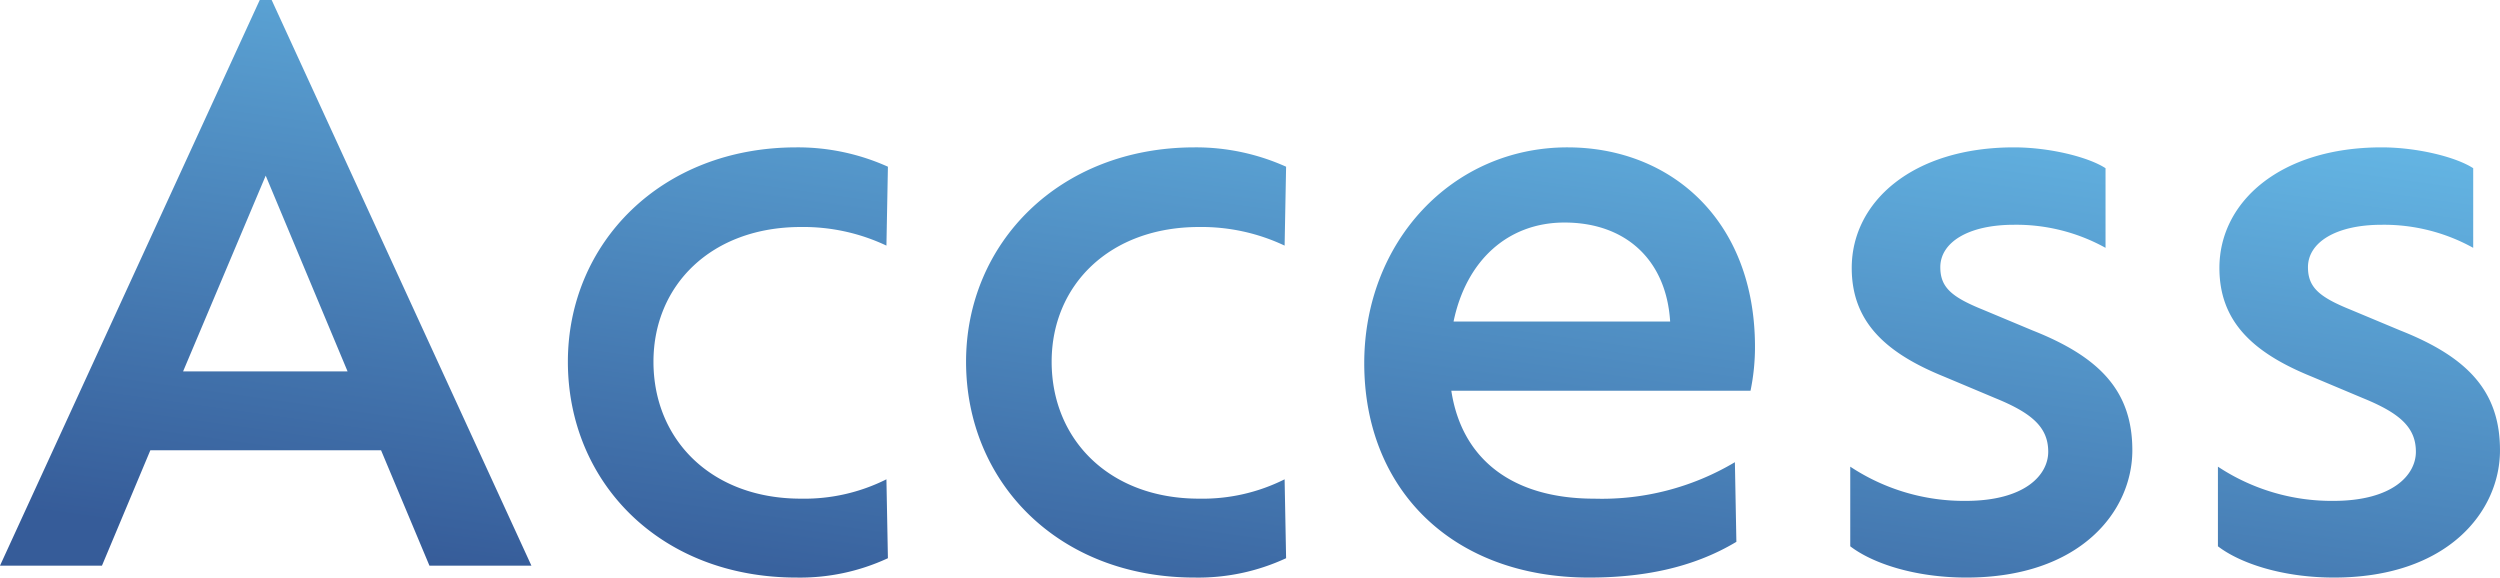
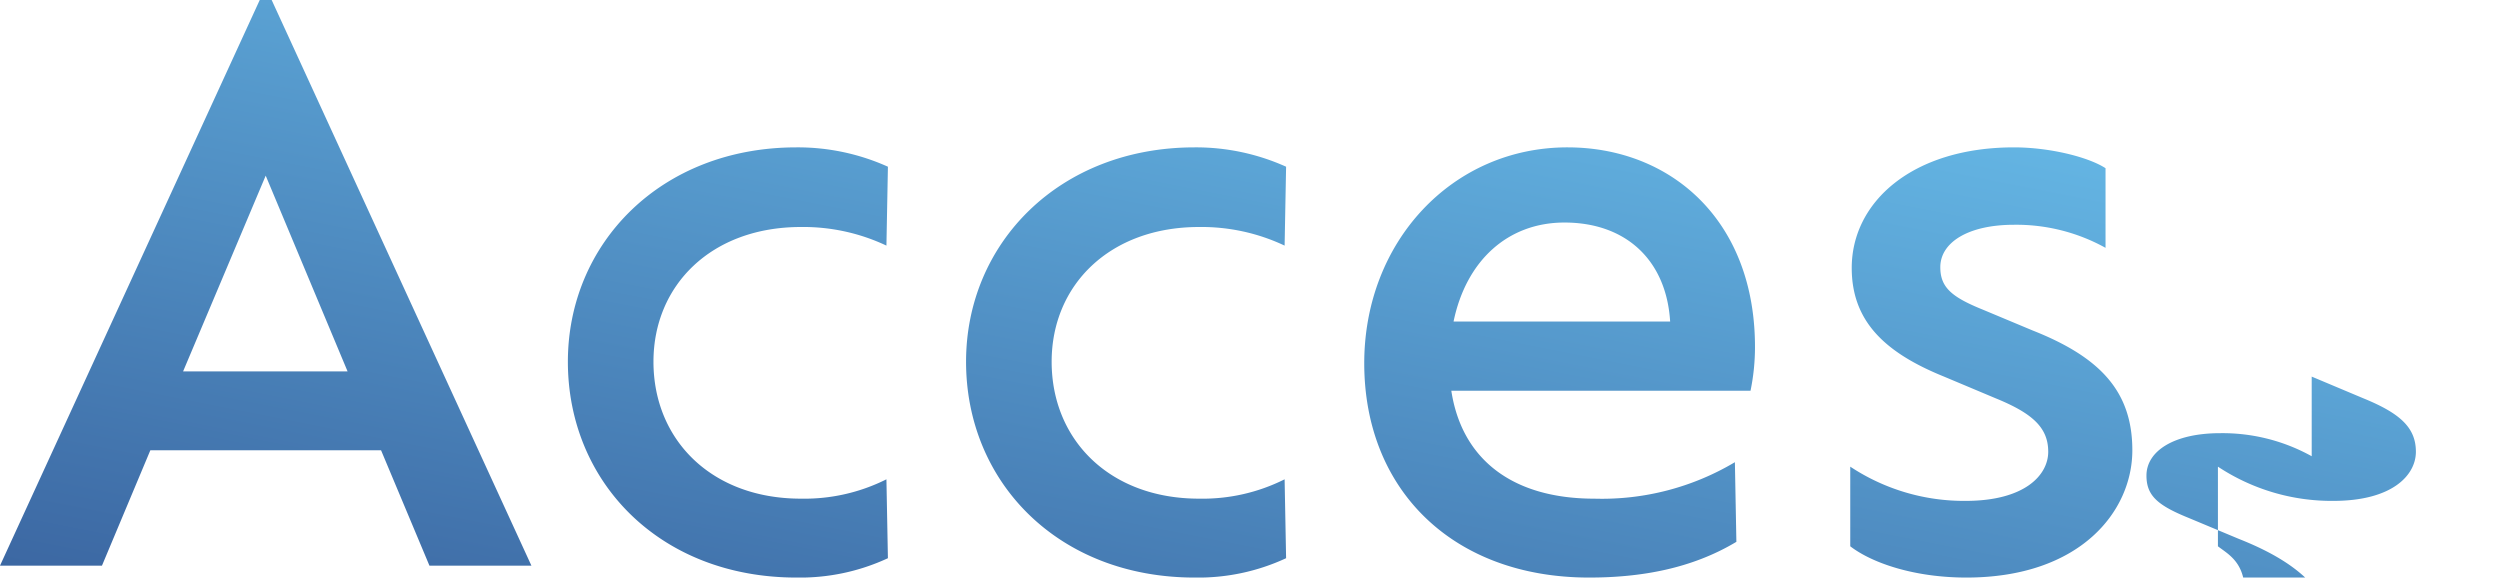
<svg xmlns="http://www.w3.org/2000/svg" width="268.72" height="62.08" viewBox="0 0 268.72 62.08">
  <defs>
    <linearGradient id="linear-gradient" x1="0.207" y1="1" x2="0.792" y2="0.041" gradientUnits="objectBoundingBox">
      <stop offset="0" stop-color="#365c99" />
      <stop offset="1" stop-color="#68bdea" />
    </linearGradient>
  </defs>
-   <path id="交差_1" data-name="交差 1" d="M239.92,85.92V77.36a22.145,22.145,0,0,0,12.4,3.679c6.4,0,8.879-2.8,8.879-5.279,0-2.641-1.759-4.16-5.68-5.76L250,67.68c-6.32-2.56-9.92-5.92-9.92-11.68,0-7.12,6.559-12.96,17.439-12.96,3.84,0,8,1.04,9.841,2.24v8.56a19.762,19.762,0,0,0-9.841-2.479c-4.96,0-7.92,1.92-7.92,4.559,0,2.16,1.2,3.2,4.56,4.56l5.36,2.24c7.279,2.88,10.72,6.56,10.72,12.88,0,6.56-5.6,13.68-17.841,13.68C246.88,89.28,242.32,87.76,239.92,85.92Zm-39.52,0V77.36a22.142,22.142,0,0,0,12.4,3.679c6.4,0,8.88-2.8,8.88-5.279,0-2.641-1.759-4.16-5.68-5.76l-5.52-2.32c-6.321-2.56-9.921-5.92-9.921-11.68,0-7.12,6.56-12.96,17.44-12.96,3.84,0,8,1.04,9.841,2.24v8.56A19.764,19.764,0,0,0,218,51.36c-4.96,0-7.92,1.92-7.92,4.559,0,2.16,1.2,3.2,4.56,4.56L220,62.72c7.28,2.88,10.721,6.56,10.721,12.88,0,6.56-5.6,13.68-17.841,13.68C207.36,89.28,202.8,87.76,200.4,85.92ZM148.16,66.24c0-13.04,9.44-23.2,21.84-23.2,11.119,0,20.16,7.84,20.16,21.44a23.232,23.232,0,0,1-.48,4.721H157.52c1.12,7.36,6.56,11.6,15.36,11.6A27.945,27.945,0,0,0,188,76.88l.16,8.56c-4.8,2.88-10.24,3.84-15.84,3.84C157.76,89.28,148.16,79.92,148.16,66.24Zm9.6-4.48h23.28c-.4-6.56-4.721-10.64-11.361-10.64C163.6,51.12,159.12,55.2,157.76,61.76Zm-52.4,4.32c0-12.72,10-23.04,24.56-23.04a23.58,23.58,0,0,1,9.84,2.08L139.6,53.6a20.9,20.9,0,0,0-9.2-2c-9.6,0-15.84,6.241-15.84,14.48,0,8.4,6.24,14.72,15.84,14.72a19.681,19.681,0,0,0,9.2-2.08l.16,8.48a22.4,22.4,0,0,1-9.84,2.08C115.28,89.28,105.36,79.04,105.36,66.08Zm-42.8,0c0-12.72,10-23.04,24.56-23.04a23.577,23.577,0,0,1,9.84,2.08L96.8,53.6a20.9,20.9,0,0,0-9.2-2c-9.6,0-15.84,6.241-15.84,14.48C71.76,74.48,78,80.8,87.6,80.8a19.683,19.683,0,0,0,9.2-2.08l.159,8.48a22.392,22.392,0,0,1-9.84,2.08C72.48,89.28,62.56,79.04,62.56,66.08ZM47.68,88l-5.2-12.4H17.68L12.48,88H1.52L29.44,27.2h1.28L58.64,88ZM21.2,67.12H38.88l-8.8-21.04Z" transform="translate(-1.52 -27.2)" fill="url(#linear-gradient)" />
+   <path id="交差_1" data-name="交差 1" d="M239.92,85.92V77.36a22.145,22.145,0,0,0,12.4,3.679c6.4,0,8.879-2.8,8.879-5.279,0-2.641-1.759-4.16-5.68-5.76L250,67.68v8.56a19.762,19.762,0,0,0-9.841-2.479c-4.96,0-7.92,1.92-7.92,4.559,0,2.16,1.2,3.2,4.56,4.56l5.36,2.24c7.279,2.88,10.72,6.56,10.72,12.88,0,6.56-5.6,13.68-17.841,13.68C246.88,89.28,242.32,87.76,239.92,85.92Zm-39.52,0V77.36a22.142,22.142,0,0,0,12.4,3.679c6.4,0,8.88-2.8,8.88-5.279,0-2.641-1.759-4.16-5.68-5.76l-5.52-2.32c-6.321-2.56-9.921-5.92-9.921-11.68,0-7.12,6.56-12.96,17.44-12.96,3.84,0,8,1.04,9.841,2.24v8.56A19.764,19.764,0,0,0,218,51.36c-4.96,0-7.92,1.92-7.92,4.559,0,2.16,1.2,3.2,4.56,4.56L220,62.72c7.28,2.88,10.721,6.56,10.721,12.88,0,6.56-5.6,13.68-17.841,13.68C207.36,89.28,202.8,87.76,200.4,85.92ZM148.16,66.24c0-13.04,9.44-23.2,21.84-23.2,11.119,0,20.16,7.84,20.16,21.44a23.232,23.232,0,0,1-.48,4.721H157.52c1.12,7.36,6.56,11.6,15.36,11.6A27.945,27.945,0,0,0,188,76.88l.16,8.56c-4.8,2.88-10.24,3.84-15.84,3.84C157.76,89.28,148.16,79.92,148.16,66.24Zm9.6-4.48h23.28c-.4-6.56-4.721-10.64-11.361-10.64C163.6,51.12,159.12,55.2,157.76,61.76Zm-52.4,4.32c0-12.72,10-23.04,24.56-23.04a23.58,23.58,0,0,1,9.84,2.08L139.6,53.6a20.9,20.9,0,0,0-9.2-2c-9.6,0-15.84,6.241-15.84,14.48,0,8.4,6.24,14.72,15.84,14.72a19.681,19.681,0,0,0,9.2-2.08l.16,8.48a22.4,22.4,0,0,1-9.84,2.08C115.28,89.28,105.36,79.04,105.36,66.08Zm-42.8,0c0-12.72,10-23.04,24.56-23.04a23.577,23.577,0,0,1,9.84,2.08L96.8,53.6a20.9,20.9,0,0,0-9.2-2c-9.6,0-15.84,6.241-15.84,14.48C71.76,74.48,78,80.8,87.6,80.8a19.683,19.683,0,0,0,9.2-2.08l.159,8.48a22.392,22.392,0,0,1-9.84,2.08C72.48,89.28,62.56,79.04,62.56,66.08ZM47.68,88l-5.2-12.4H17.68L12.48,88H1.52L29.44,27.2h1.28L58.64,88ZM21.2,67.12H38.88l-8.8-21.04Z" transform="translate(-1.52 -27.2)" fill="url(#linear-gradient)" />
</svg>